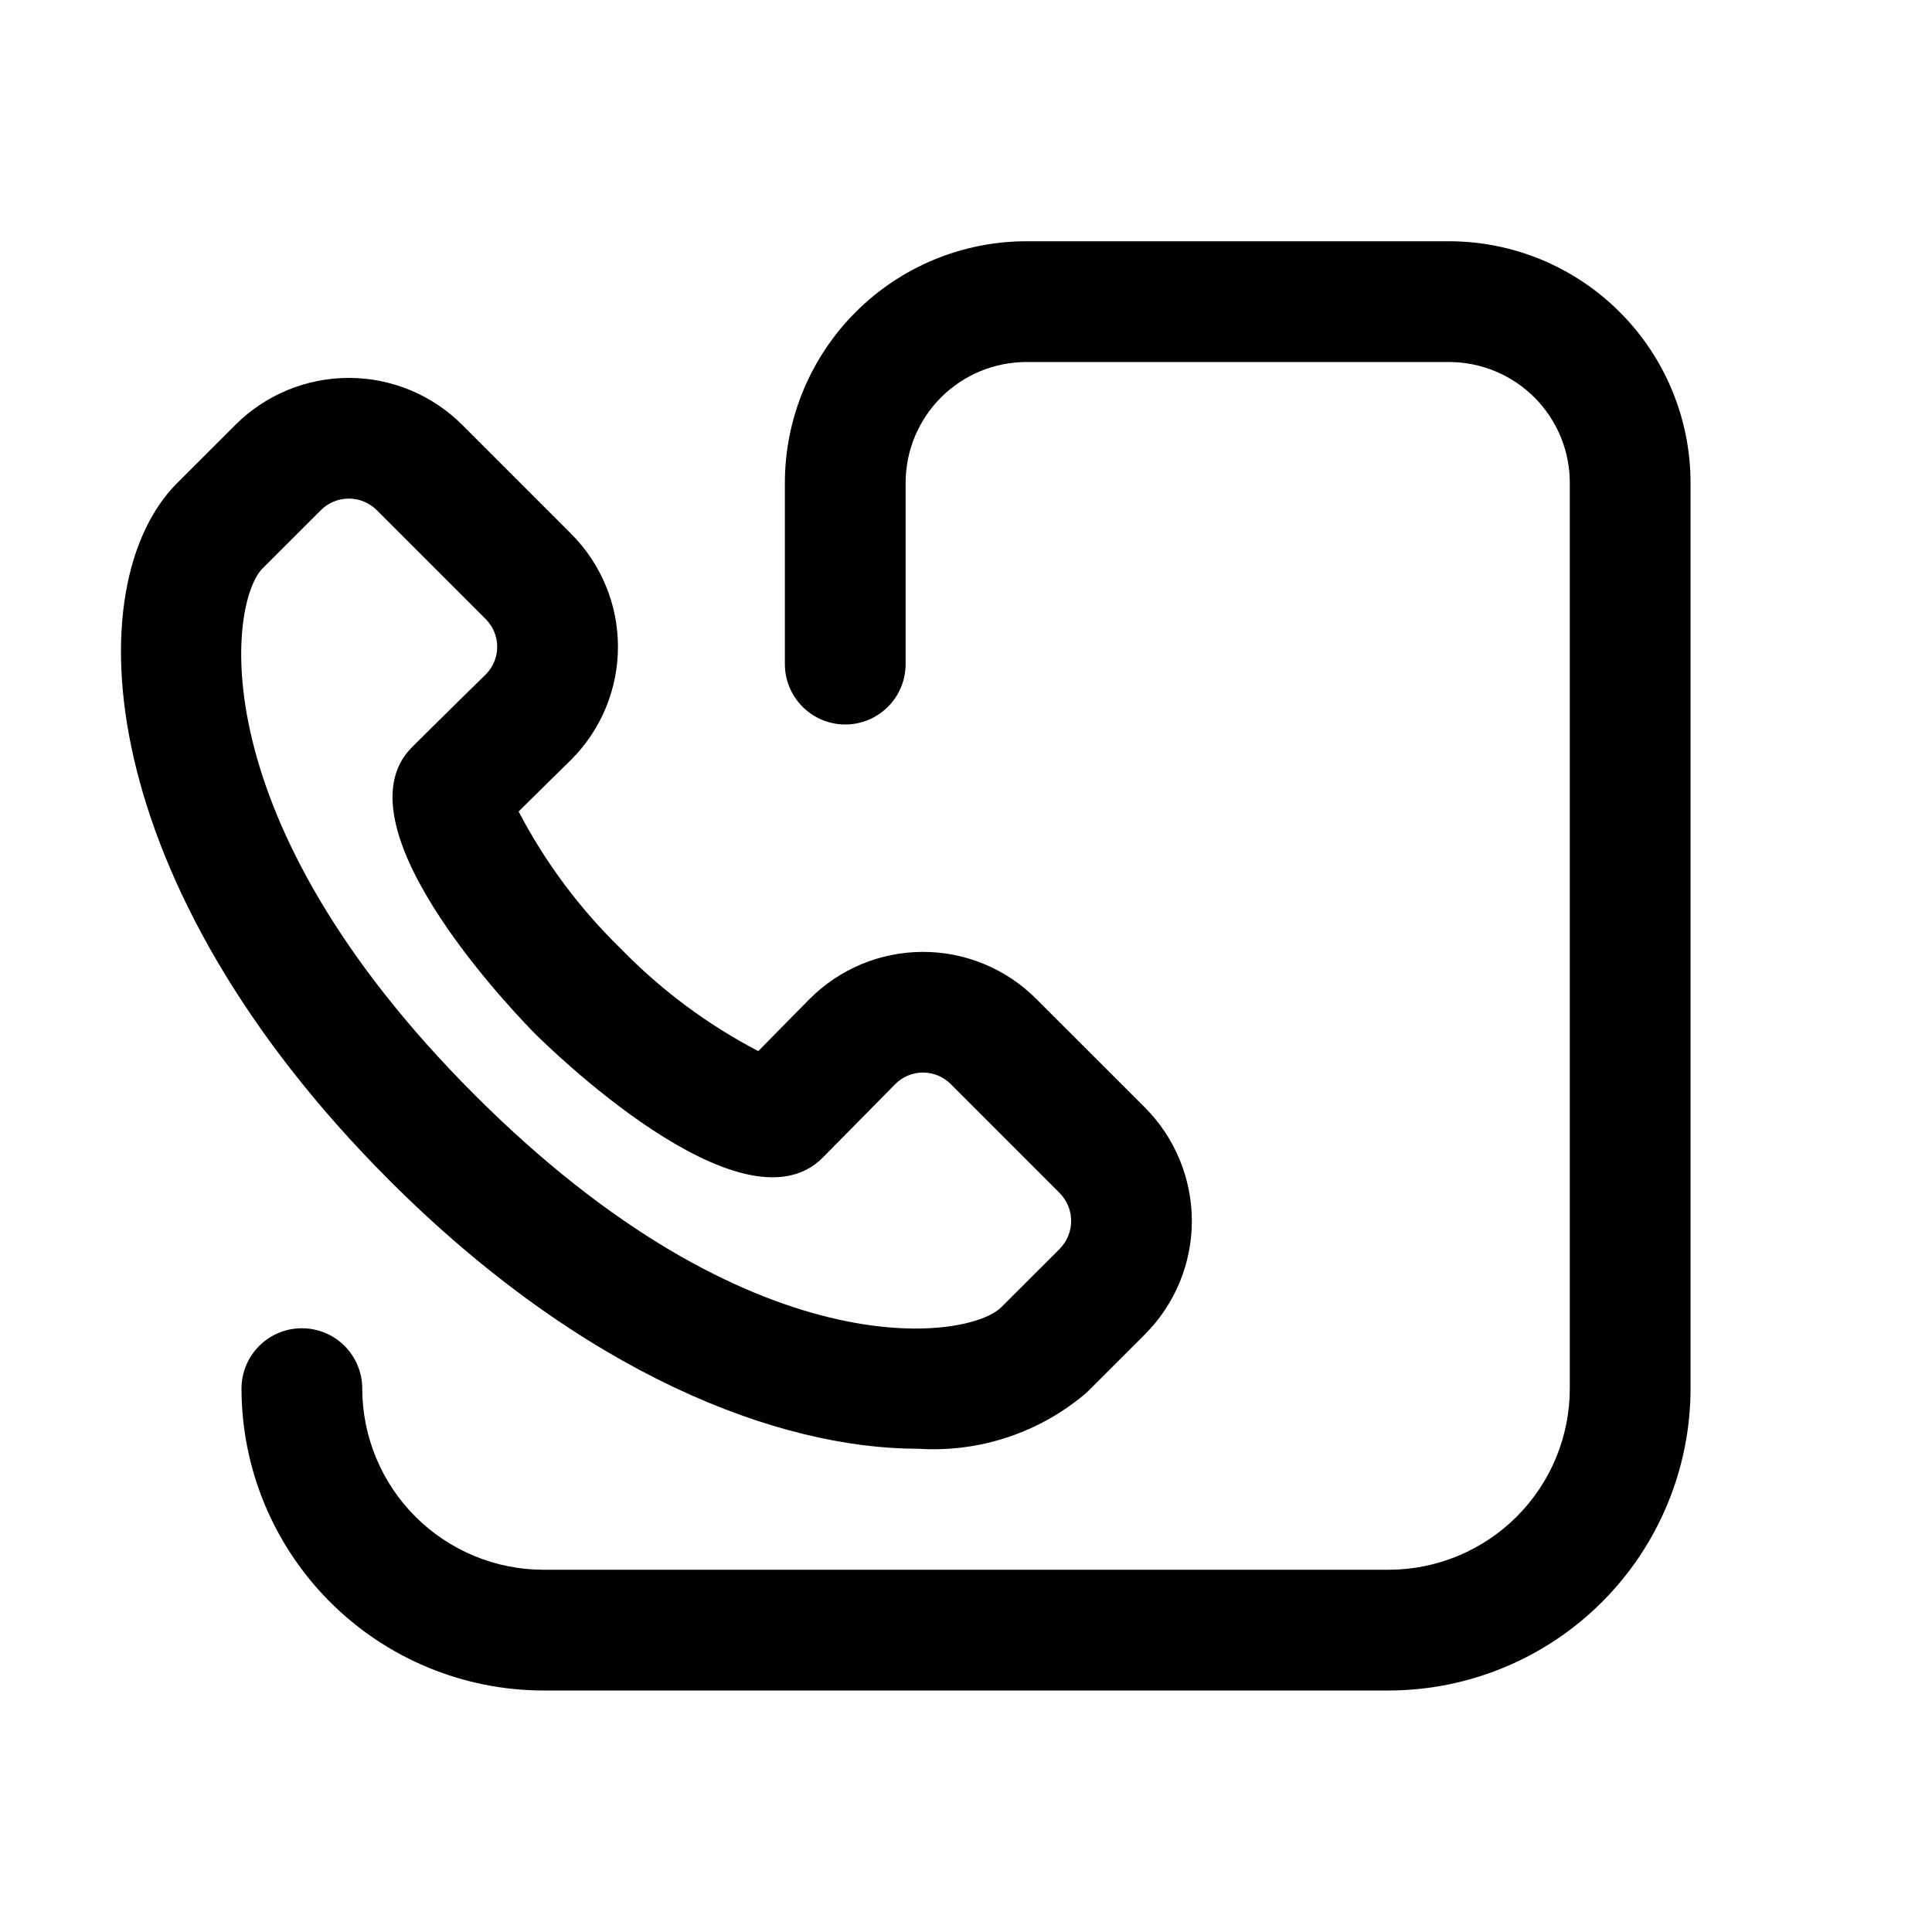
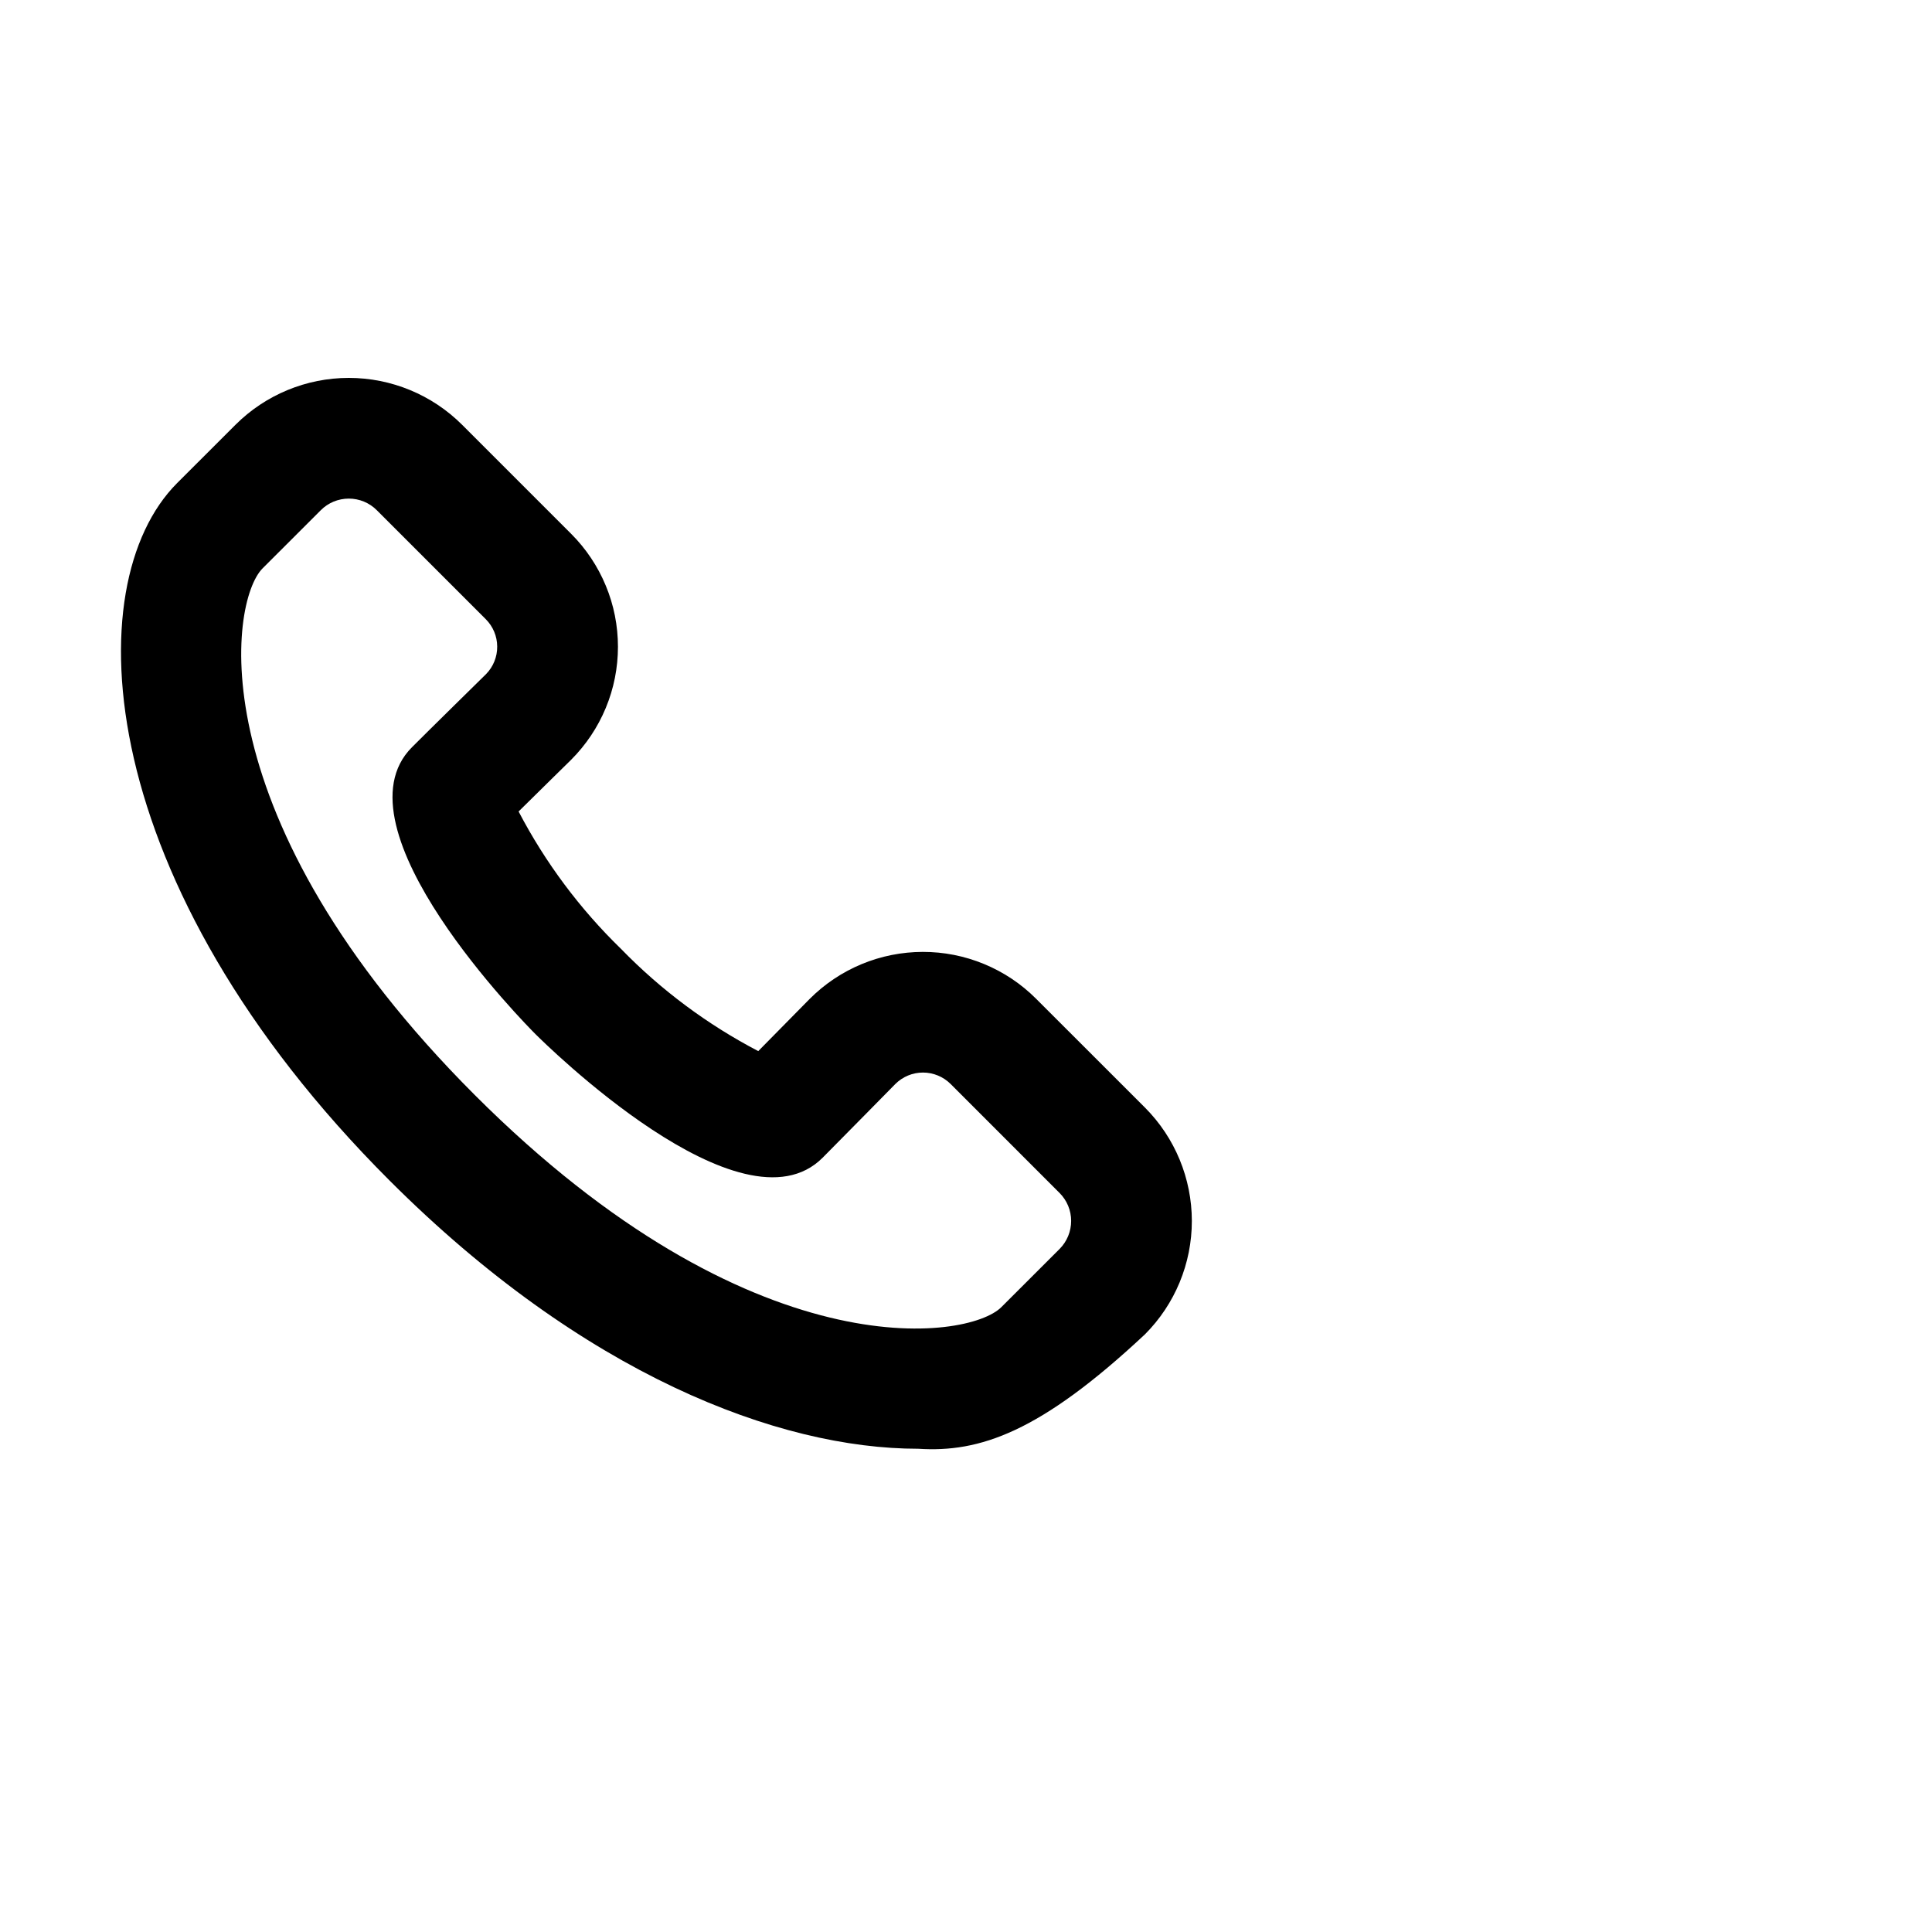
<svg xmlns="http://www.w3.org/2000/svg" width="40" height="40" viewBox="0 0 40 40" fill="none">
-   <path d="M28.751 35H11.25C9.593 34.998 8.004 34.339 6.833 33.167C5.661 31.995 5.002 30.407 5 28.75C5 28.418 5.132 28.1 5.366 27.866C5.601 27.631 5.919 27.5 6.25 27.5C6.582 27.5 6.9 27.631 7.134 27.866C7.368 28.1 7.5 28.418 7.5 28.75C7.501 29.744 7.897 30.697 8.6 31.4C9.303 32.103 10.256 32.499 11.25 32.5H28.751C29.745 32.499 30.699 32.103 31.402 31.4C32.105 30.697 32.5 29.744 32.501 28.75V9.995C32.501 9.332 32.237 8.697 31.768 8.228C31.299 7.759 30.664 7.496 30.001 7.495H21.25C20.587 7.496 19.952 7.759 19.483 8.228C19.014 8.697 18.751 9.332 18.75 9.995V13.75C18.75 14.081 18.618 14.399 18.384 14.633C18.149 14.868 17.831 15 17.5 15C17.169 15 16.851 14.868 16.616 14.633C16.382 14.399 16.25 14.081 16.25 13.75V9.995C16.251 8.669 16.779 7.398 17.716 6.461C18.653 5.523 19.924 4.996 21.25 4.995H30.001C31.327 4.996 32.598 5.523 33.535 6.461C34.473 7.398 35 8.669 35.001 9.995V28.75C34.999 30.407 34.34 31.995 33.169 33.167C31.997 34.339 30.408 34.998 28.751 35Z" fill="black" />
-   <path d="M19.011 29.995C16.11 29.995 12.076 28.453 8.062 24.438C1.919 18.296 1.563 12.107 3.668 10.001L4.875 8.795C5.498 8.173 6.342 7.824 7.221 7.824C8.101 7.824 8.945 8.173 9.568 8.795L11.825 11.052C12.132 11.359 12.376 11.724 12.542 12.125C12.709 12.526 12.794 12.956 12.794 13.391C12.794 13.825 12.709 14.255 12.542 14.657C12.376 15.058 12.132 15.422 11.825 15.73C11.819 15.736 11.201 16.342 10.737 16.801C11.288 17.856 12.003 18.815 12.856 19.644C13.685 20.497 14.645 21.212 15.699 21.762C16.157 21.299 16.763 20.682 16.763 20.682C17.07 20.374 17.435 20.129 17.837 19.962C18.238 19.795 18.669 19.709 19.104 19.708C19.539 19.707 19.97 19.792 20.372 19.958C20.775 20.124 21.14 20.367 21.448 20.675L23.706 22.932C24.327 23.555 24.675 24.399 24.676 25.278C24.676 26.158 24.327 27.002 23.706 27.625L22.499 28.831C21.532 29.66 20.281 30.077 19.011 29.995ZM7.222 10.323C7.114 10.323 7.008 10.344 6.908 10.385C6.809 10.426 6.719 10.486 6.643 10.562L5.436 11.768C4.747 12.458 4.095 16.936 9.83 22.671C15.565 28.405 20.04 27.753 20.731 27.064L21.938 25.858C22.091 25.704 22.177 25.495 22.177 25.278C22.177 25.061 22.091 24.853 21.937 24.699L19.681 22.442C19.529 22.291 19.323 22.206 19.109 22.206C18.895 22.206 18.69 22.291 18.538 22.442C18.536 22.444 17.33 23.67 17.032 23.969C15.358 25.648 11.262 21.585 11.088 21.412C10.914 21.239 6.857 17.142 8.53 15.47C8.829 15.169 10.065 13.955 10.065 13.955C10.213 13.803 10.296 13.598 10.294 13.386C10.293 13.173 10.208 12.97 10.057 12.819L7.8 10.562C7.724 10.486 7.634 10.426 7.535 10.385C7.436 10.344 7.329 10.323 7.222 10.323Z" fill="black" />
+   <path d="M19.011 29.995C16.11 29.995 12.076 28.453 8.062 24.438C1.919 18.296 1.563 12.107 3.668 10.001L4.875 8.795C5.498 8.173 6.342 7.824 7.221 7.824C8.101 7.824 8.945 8.173 9.568 8.795L11.825 11.052C12.132 11.359 12.376 11.724 12.542 12.125C12.709 12.526 12.794 12.956 12.794 13.391C12.794 13.825 12.709 14.255 12.542 14.657C12.376 15.058 12.132 15.422 11.825 15.73C11.819 15.736 11.201 16.342 10.737 16.801C11.288 17.856 12.003 18.815 12.856 19.644C13.685 20.497 14.645 21.212 15.699 21.762C16.157 21.299 16.763 20.682 16.763 20.682C17.07 20.374 17.435 20.129 17.837 19.962C18.238 19.795 18.669 19.709 19.104 19.708C19.539 19.707 19.97 19.792 20.372 19.958C20.775 20.124 21.14 20.367 21.448 20.675L23.706 22.932C24.327 23.555 24.675 24.399 24.676 25.278C24.676 26.158 24.327 27.002 23.706 27.625C21.532 29.66 20.281 30.077 19.011 29.995ZM7.222 10.323C7.114 10.323 7.008 10.344 6.908 10.385C6.809 10.426 6.719 10.486 6.643 10.562L5.436 11.768C4.747 12.458 4.095 16.936 9.83 22.671C15.565 28.405 20.04 27.753 20.731 27.064L21.938 25.858C22.091 25.704 22.177 25.495 22.177 25.278C22.177 25.061 22.091 24.853 21.937 24.699L19.681 22.442C19.529 22.291 19.323 22.206 19.109 22.206C18.895 22.206 18.69 22.291 18.538 22.442C18.536 22.444 17.33 23.67 17.032 23.969C15.358 25.648 11.262 21.585 11.088 21.412C10.914 21.239 6.857 17.142 8.53 15.47C8.829 15.169 10.065 13.955 10.065 13.955C10.213 13.803 10.296 13.598 10.294 13.386C10.293 13.173 10.208 12.97 10.057 12.819L7.8 10.562C7.724 10.486 7.634 10.426 7.535 10.385C7.436 10.344 7.329 10.323 7.222 10.323Z" fill="black" />
</svg>